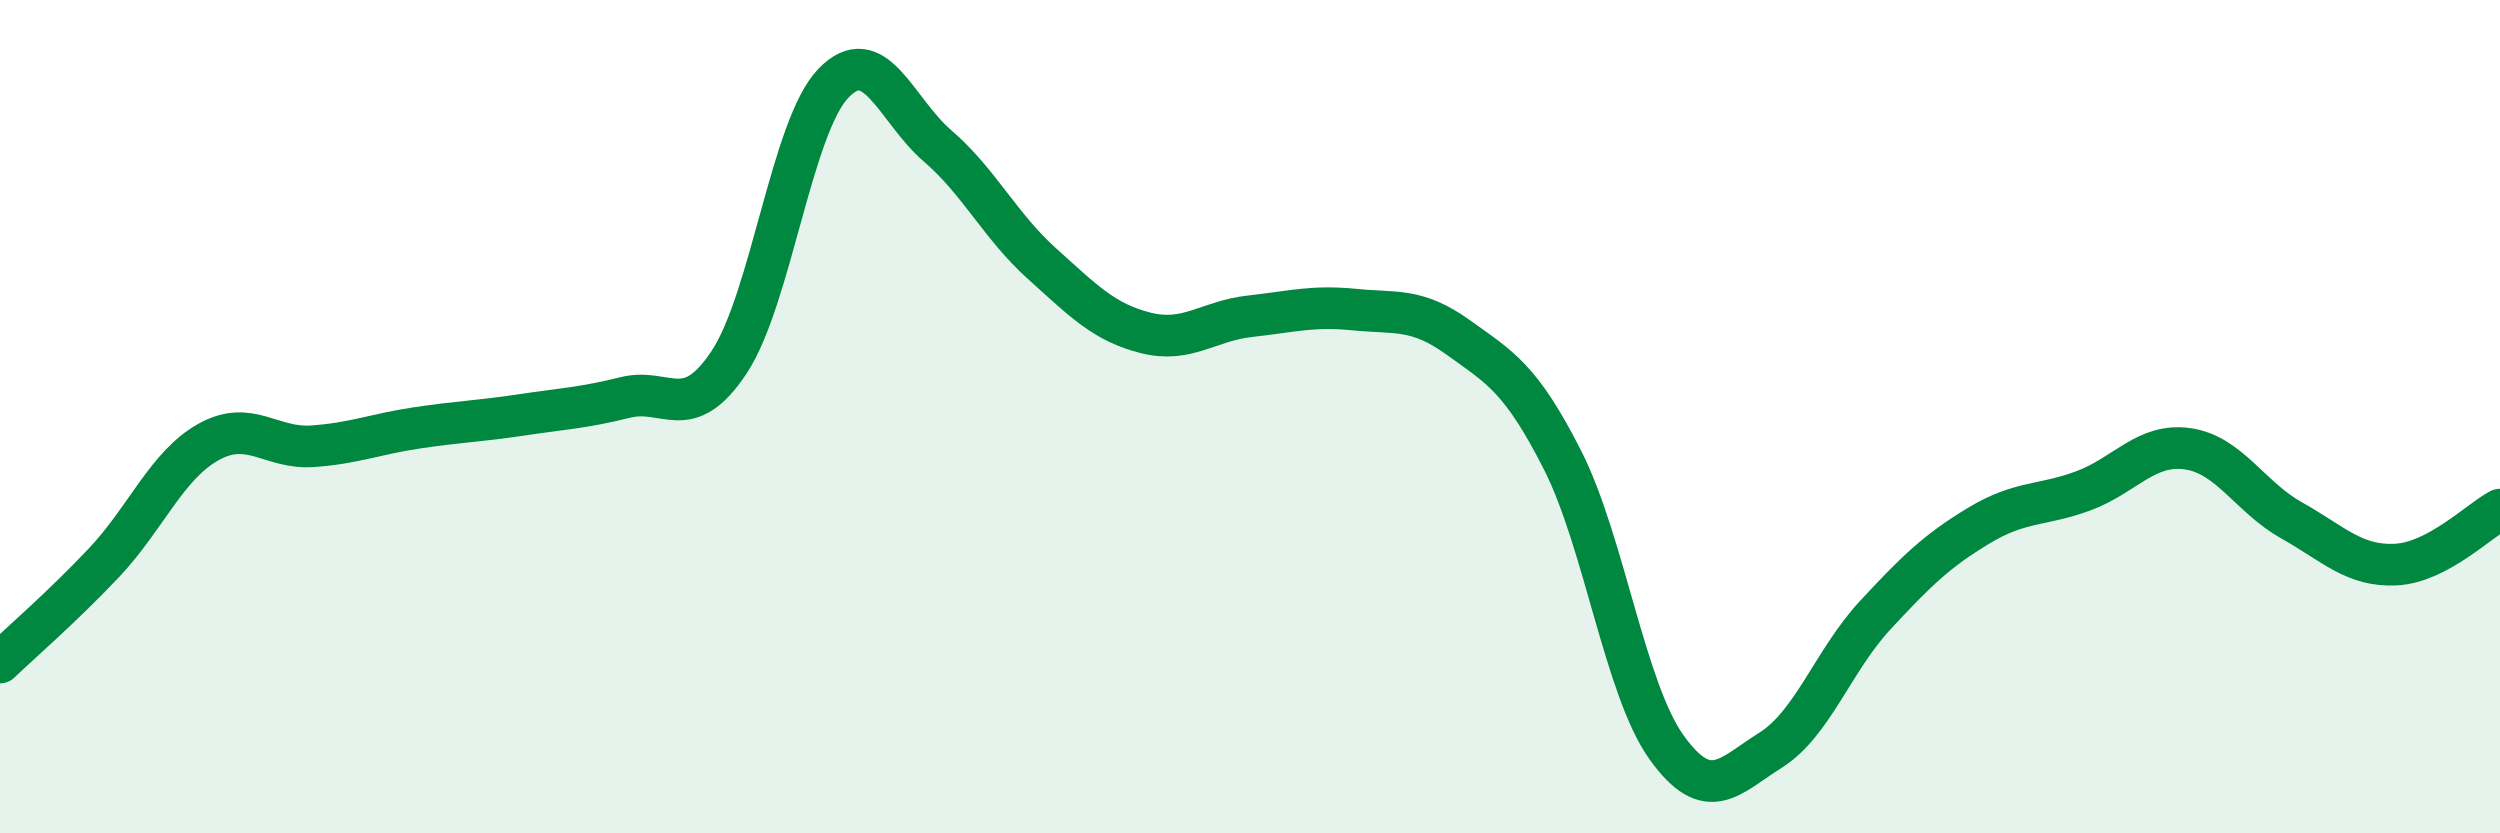
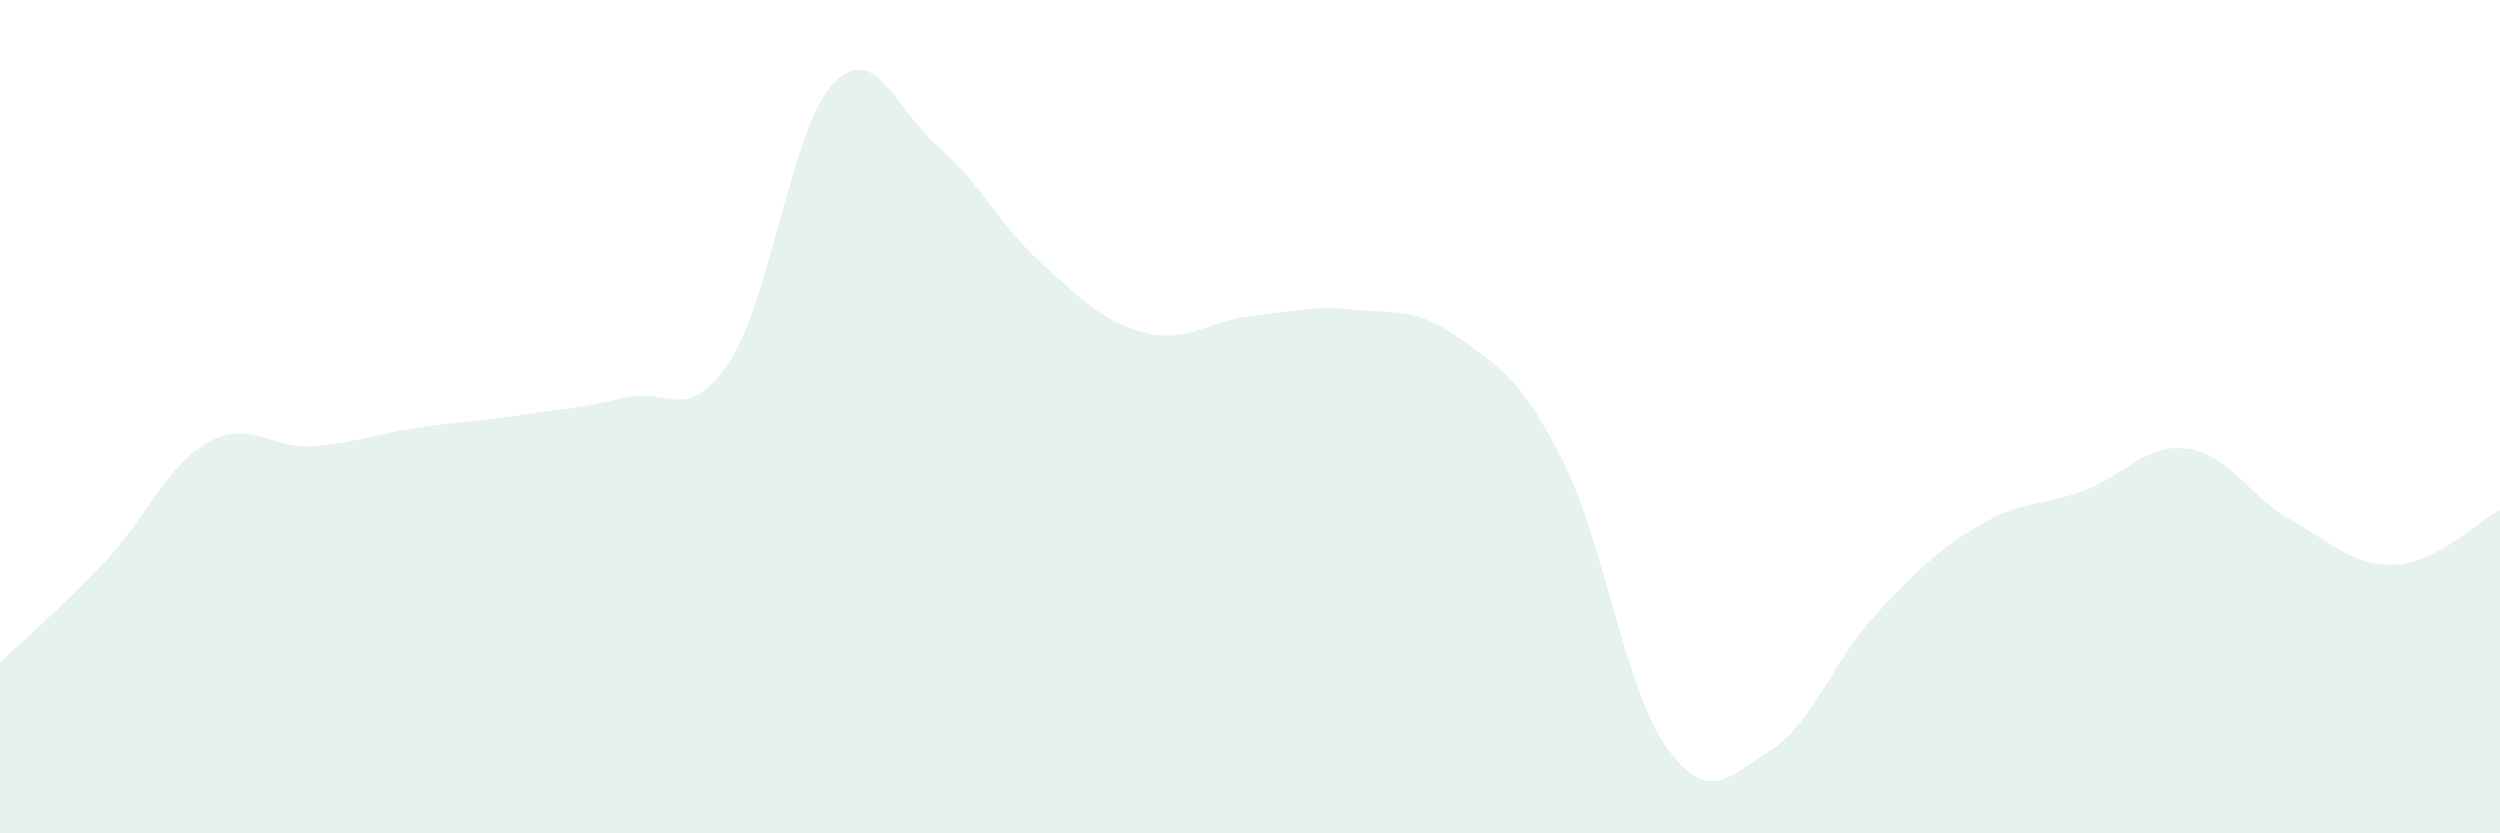
<svg xmlns="http://www.w3.org/2000/svg" width="60" height="20" viewBox="0 0 60 20">
  <path d="M 0,15.9 C 0.5,15.42 1.5,14.56 2.5,13.5 C 3.5,12.44 4,11.17 5,10.61 C 6,10.05 6.5,10.78 7.5,10.71 C 8.5,10.64 9,10.42 10,10.27 C 11,10.12 11.5,10.11 12.5,9.96 C 13.5,9.81 14,9.79 15,9.54 C 16,9.29 16.5,10.2 17.5,8.69 C 18.5,7.18 19,3.04 20,2 C 21,0.96 21.5,2.64 22.5,3.5 C 23.5,4.36 24,5.42 25,6.32 C 26,7.22 26.5,7.74 27.5,7.99 C 28.5,8.24 29,7.7 30,7.59 C 31,7.48 31.5,7.33 32.5,7.43 C 33.5,7.53 34,7.38 35,8.1 C 36,8.82 36.5,9.07 37.5,11.04 C 38.5,13.01 39,16.55 40,17.94 C 41,19.33 41.5,18.63 42.5,18 C 43.5,17.37 44,15.85 45,14.77 C 46,13.69 46.5,13.21 47.5,12.61 C 48.5,12.01 49,12.15 50,11.78 C 51,11.41 51.5,10.63 52.5,10.77 C 53.5,10.91 54,11.93 55,12.49 C 56,13.05 56.5,13.6 57.5,13.55 C 58.5,13.5 59.5,12.49 60,12.23L60 20L0 20Z" fill="#008740" opacity="0.1" stroke-linecap="round" stroke-linejoin="round" />
-   <path d="M 0,15.9 C 0.5,15.42 1.5,14.56 2.5,13.5 C 3.5,12.44 4,11.17 5,10.61 C 6,10.05 6.5,10.78 7.5,10.71 C 8.5,10.64 9,10.42 10,10.27 C 11,10.12 11.5,10.11 12.5,9.96 C 13.5,9.81 14,9.79 15,9.54 C 16,9.29 16.5,10.2 17.5,8.69 C 18.5,7.18 19,3.04 20,2 C 21,0.96 21.5,2.64 22.5,3.5 C 23.5,4.36 24,5.42 25,6.32 C 26,7.22 26.5,7.74 27.5,7.99 C 28.5,8.24 29,7.7 30,7.59 C 31,7.48 31.5,7.33 32.5,7.43 C 33.5,7.53 34,7.38 35,8.1 C 36,8.82 36.5,9.07 37.5,11.04 C 38.5,13.01 39,16.55 40,17.94 C 41,19.33 41.5,18.63 42.5,18 C 43.5,17.37 44,15.85 45,14.77 C 46,13.69 46.5,13.21 47.5,12.61 C 48.5,12.01 49,12.15 50,11.78 C 51,11.41 51.5,10.63 52.5,10.77 C 53.5,10.91 54,11.93 55,12.49 C 56,13.05 56.5,13.6 57.5,13.55 C 58.5,13.5 59.5,12.49 60,12.23" stroke="#008740" stroke-width="1" fill="none" stroke-linecap="round" stroke-linejoin="round" />
</svg>